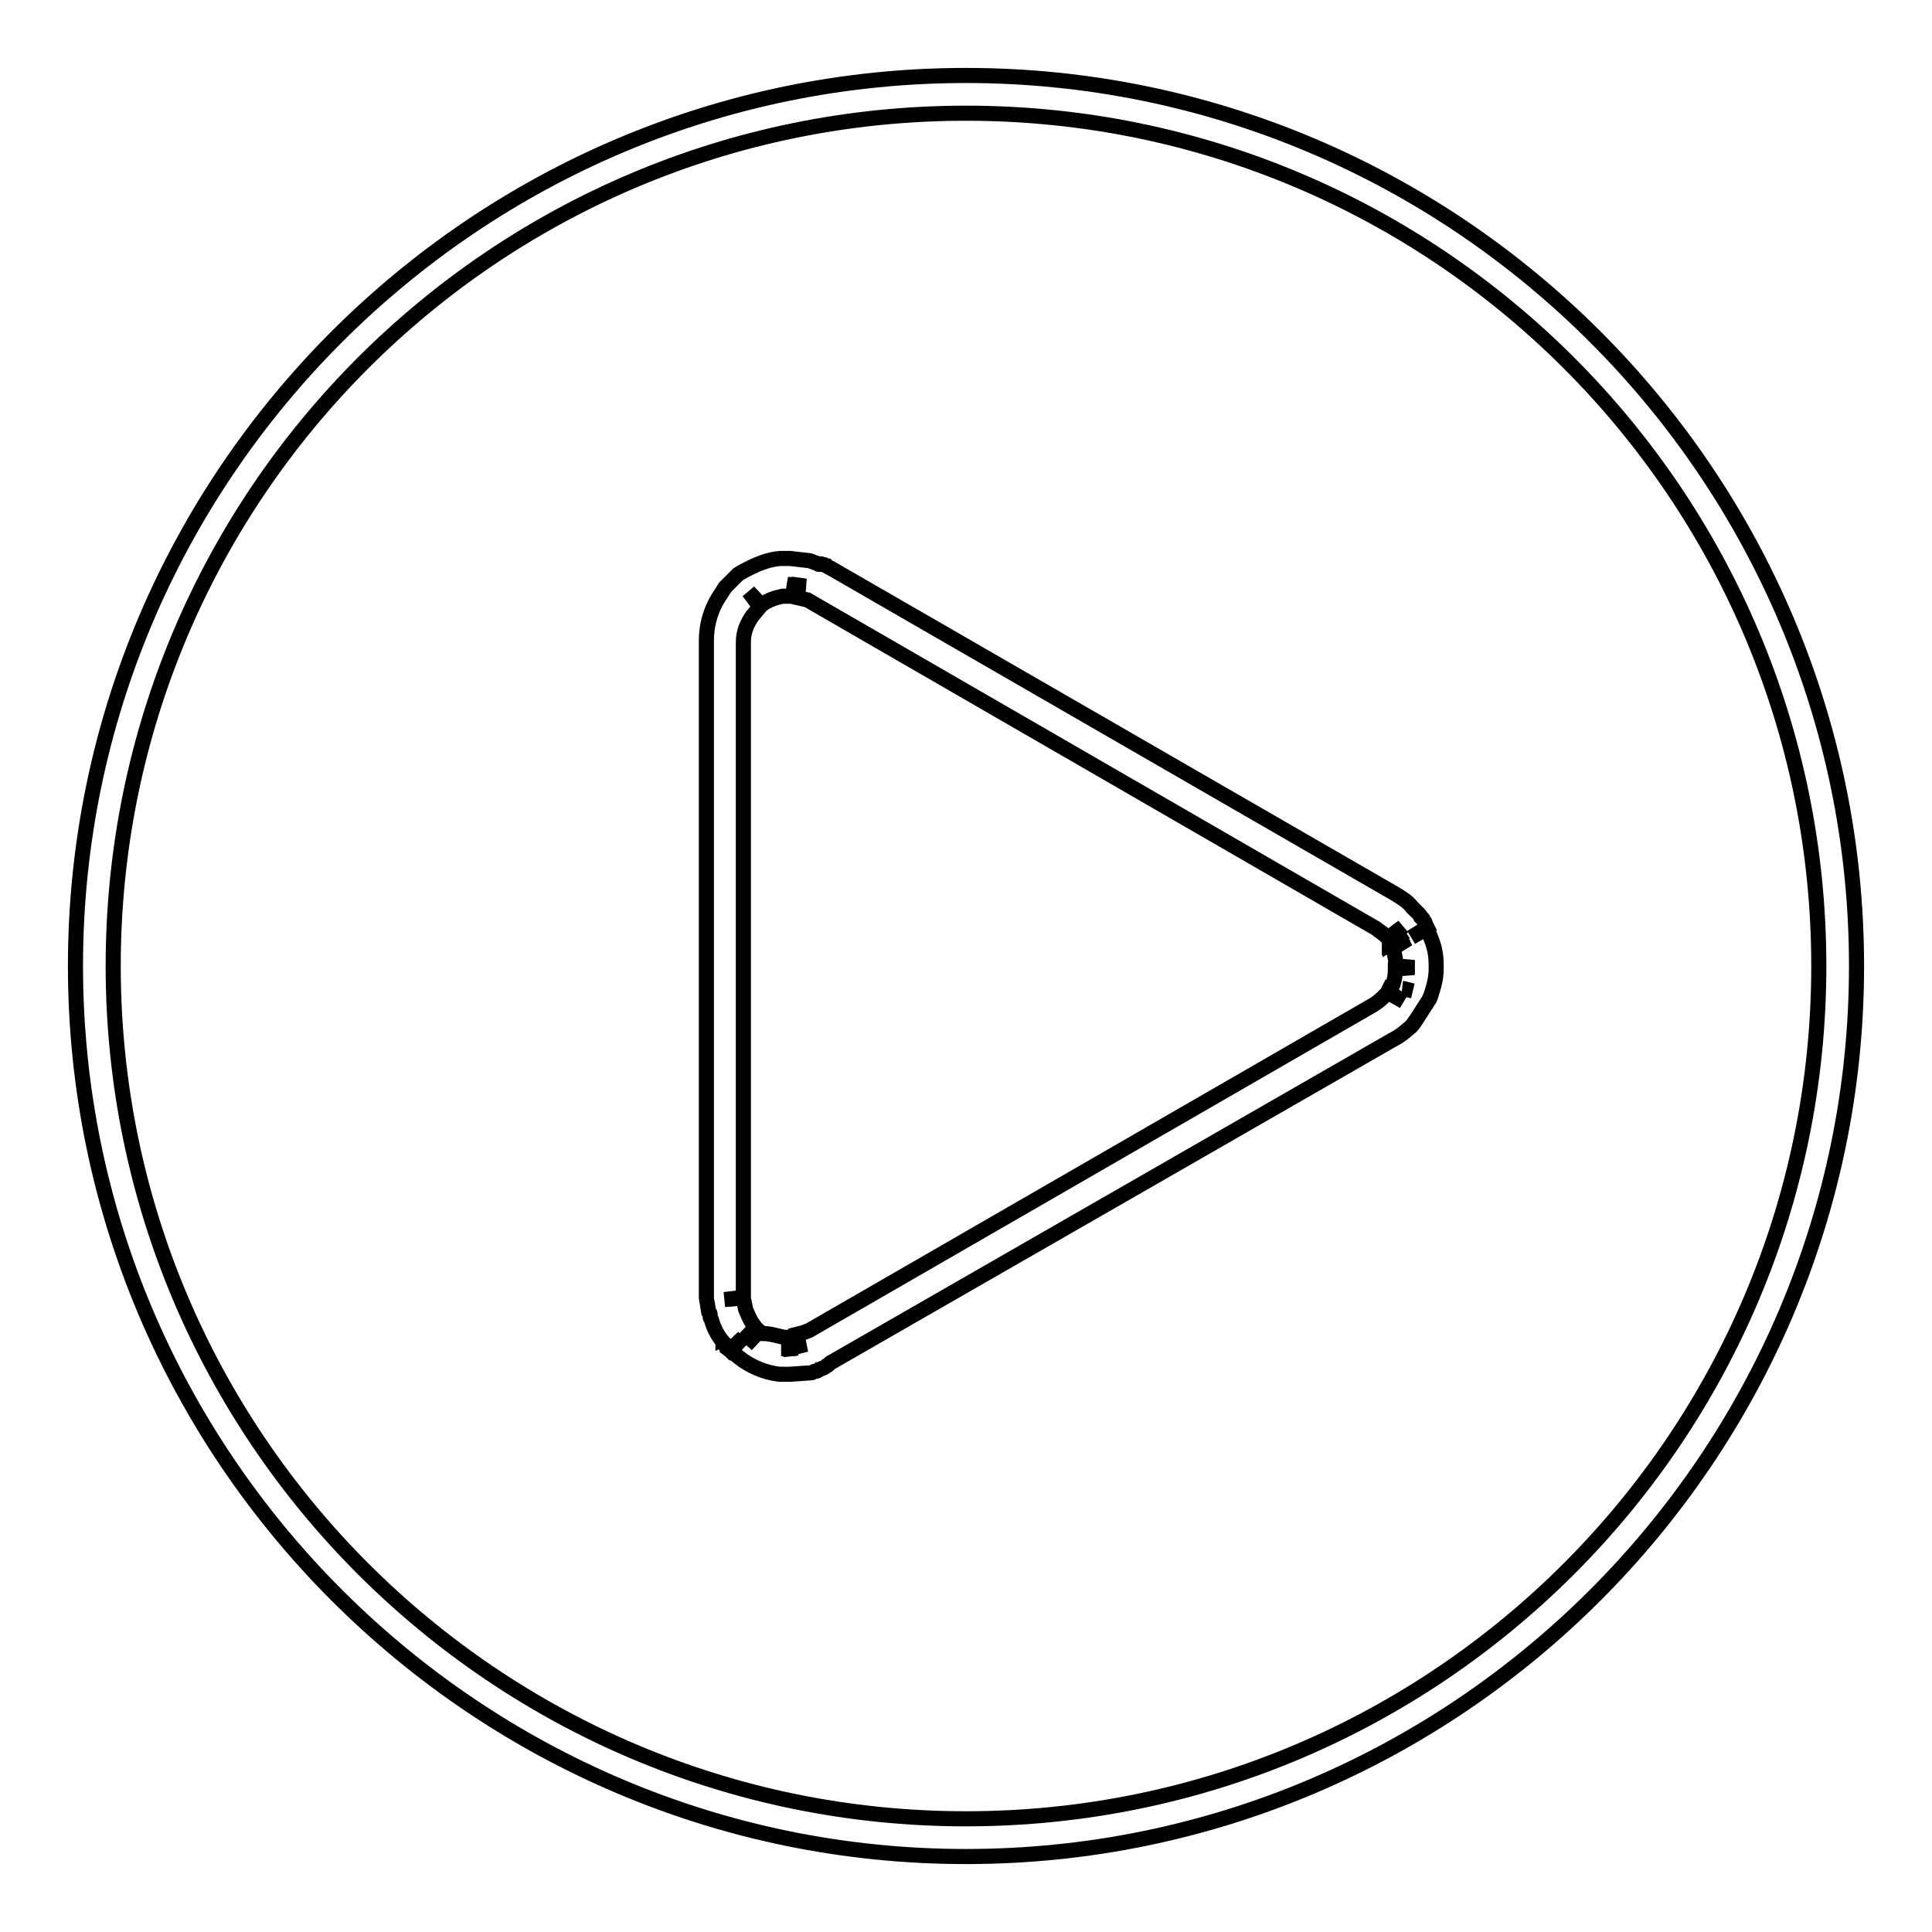
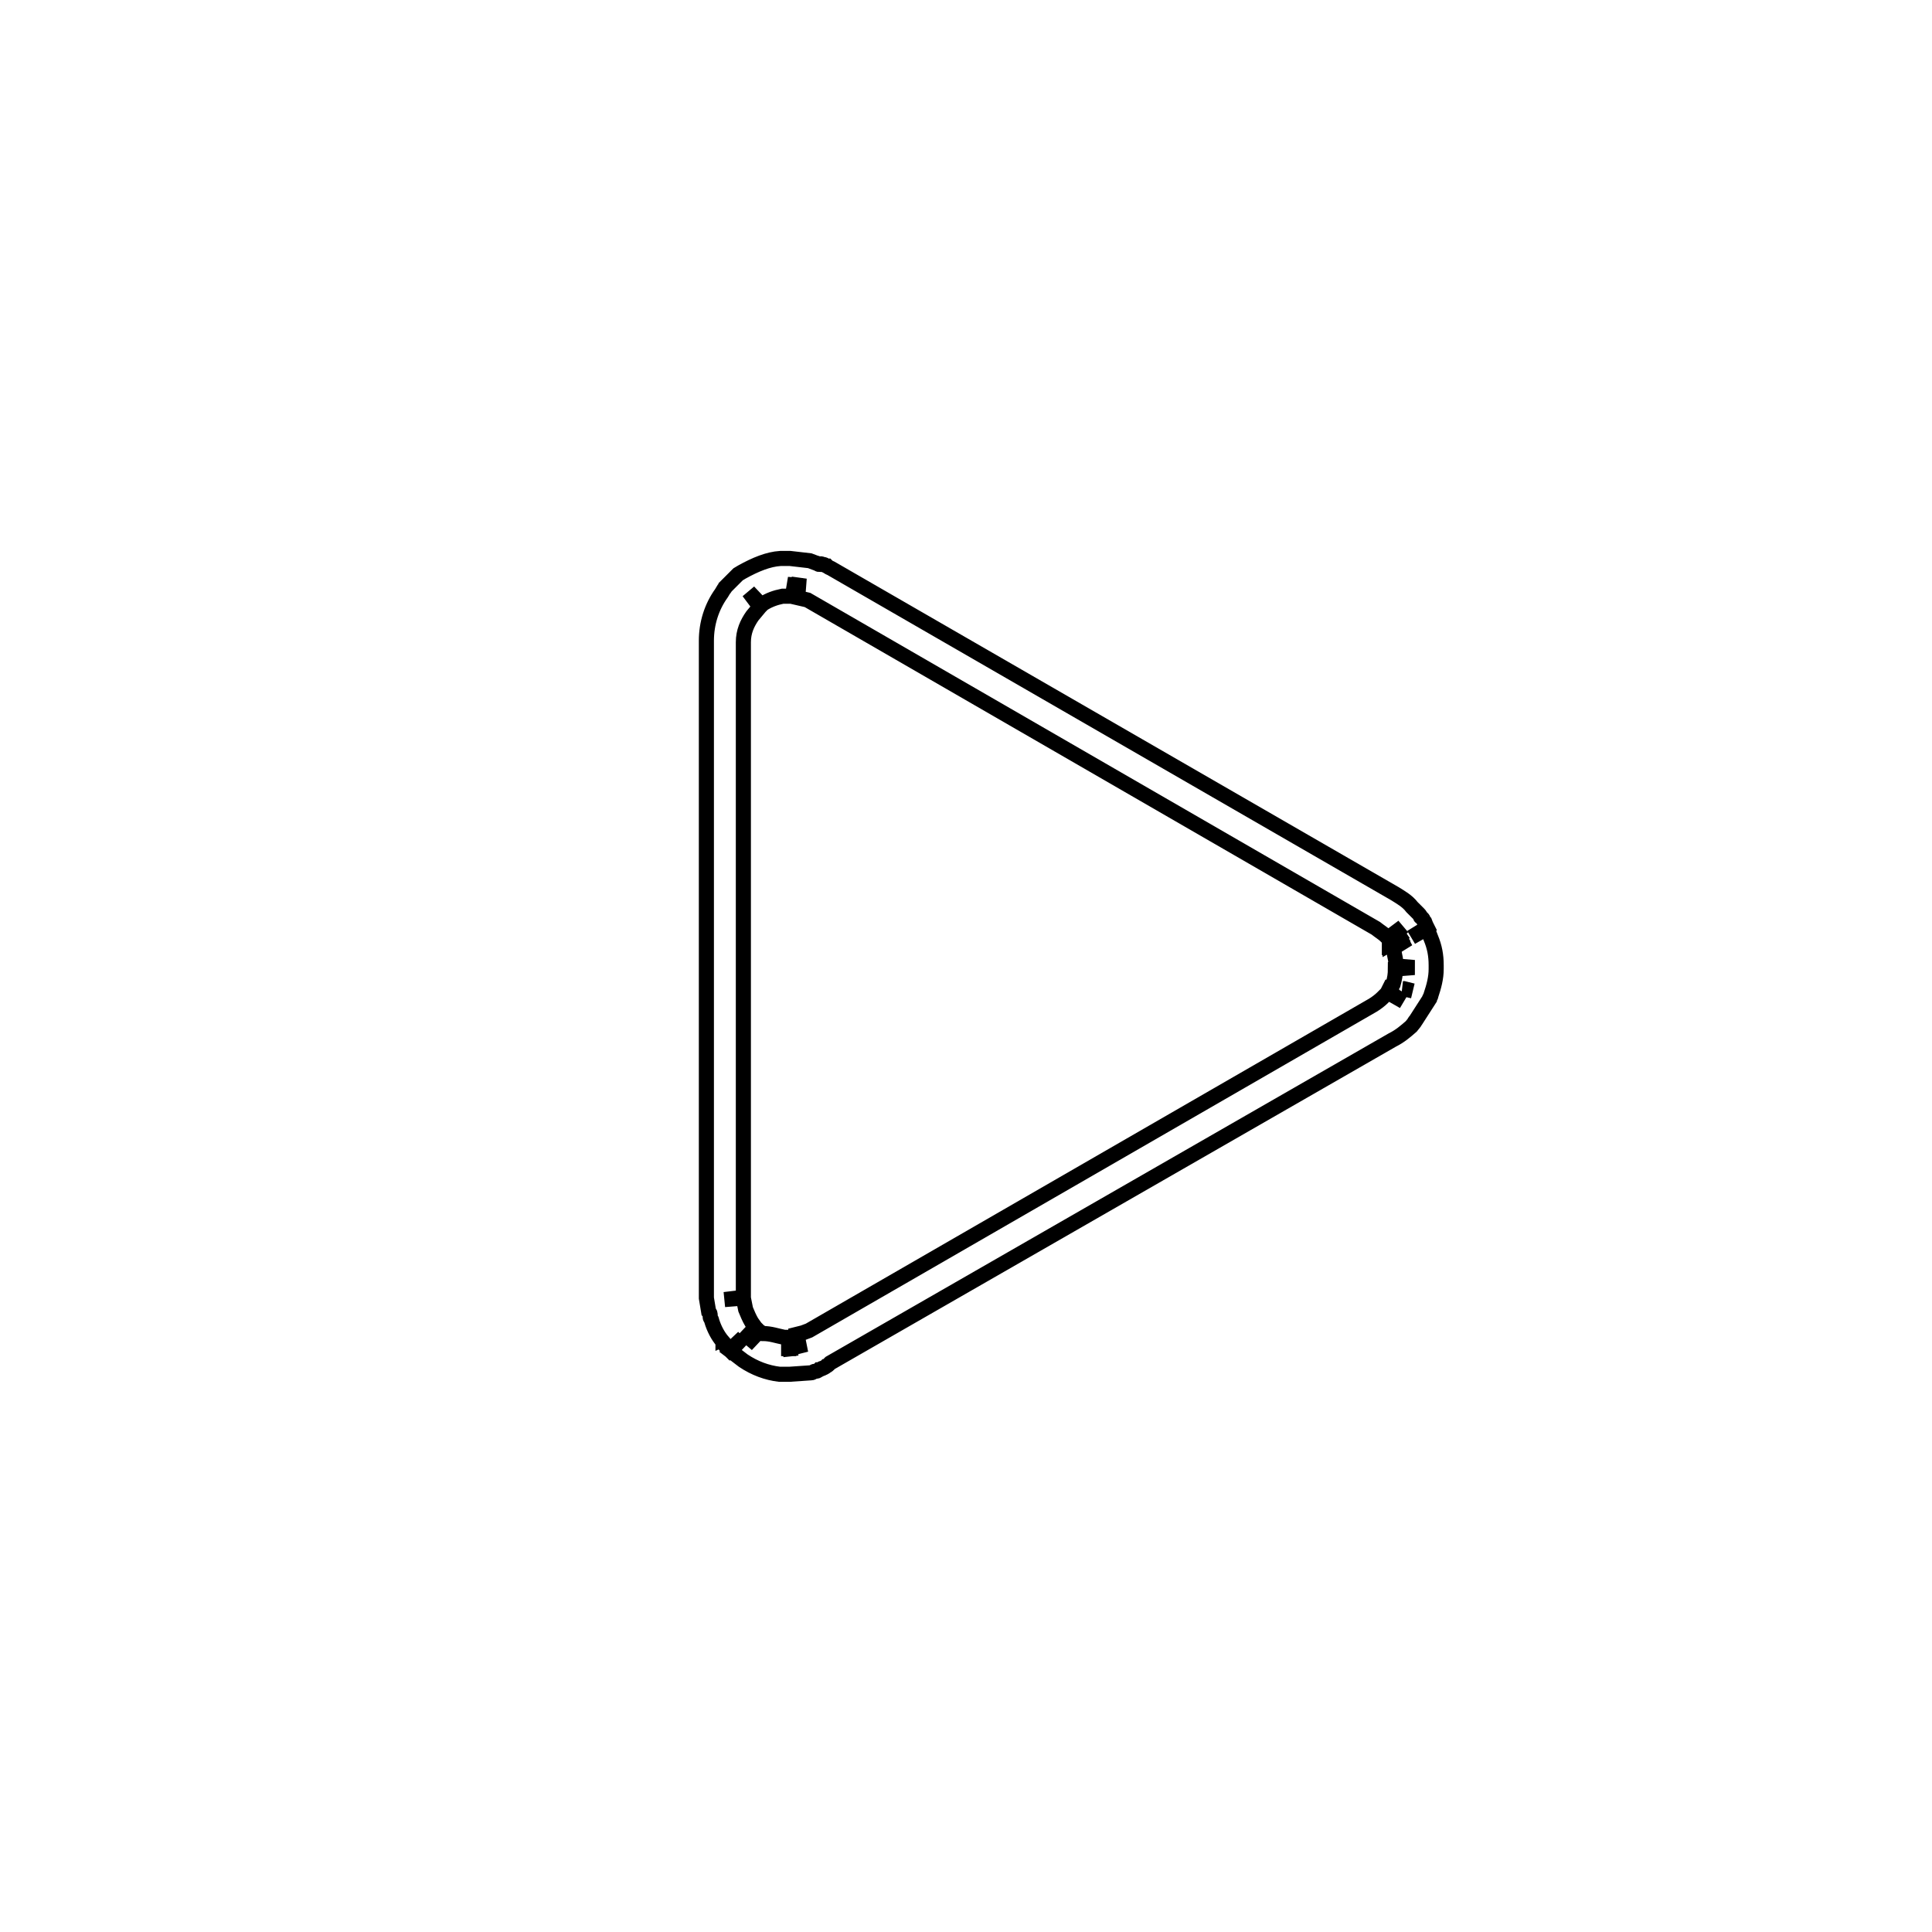
<svg xmlns="http://www.w3.org/2000/svg" version="1.1" x="0px" y="0px" viewBox="0 0 256 256" enable-background="new 0 0 256 256" xml:space="preserve">
  <g>
    <g>
      <path stroke-width="2" fill-opacity="0" stroke="#000000" d="M104.6,182.1h-0.8c-0.2,0-0.3,0-0.5,0l0,0c-1.7-0.2-3.3-0.8-4.8-1.8l-1.7-1.3l1.7-1.8l-1.8,1.7l-0.3-0.3c0-0.2-0.2-0.2-0.3-0.3l0,0c-0.2-0.2-0.2-0.3-0.3-0.3l0,0v-0.2c-0.7-0.8-1.2-1.8-1.5-2.8l0,0c0-0.2-0.2-0.3-0.2-0.5v-0.2c0-0.2,0-0.3-0.2-0.5l-0.3-1.8v-0.2v-0.2V84.9c0-2.3,0.7-4.5,2-6.3l0.3-0.5c0,0,0.2-0.2,0.2-0.3l1.7-1.7l0.5-0.3c1.8-1,3.5-1.7,5.1-1.8c0.2,0,0.3,0,0.5,0h0.2c0,0,0.2,0,0.3,0h0.3l2.6,0.3l0.8,0.3c0.2,0,0.3,0.2,0.5,0.2c0.2-0.2,0.3,0,0.5,0s0.3,0.2,0.5,0.2c0.2,0.2,0.3,0.2,0.5,0.3l74.7,43.1c0.8,0.5,1.7,1,2.3,1.8l0.5,0.5l0.2,0.2l0.2,0.2c0,0,0.2,0.2,0.2,0.3c0,0,0,0.2,0.2,0.2c0,0,0.2,0.2,0.2,0.3l0.5,1l-2.1,1.3l2.1-1.2l0.5,1.3c0.5,1.2,0.7,2.3,0.7,3.6v0.2v0.3c0,1.2-0.3,2.3-0.7,3.5l0,0c0,0.2-0.2,0.3-0.2,0.5l-1.8,2.8c0,0-0.2,0.2-0.2,0.3L187,136c-0.8,0.7-1.5,1.3-2.5,1.8L110,180.6l0,0l-0.2,0.2c0,0-0.2,0.2-0.3,0.2c-0.2,0.2-0.3,0.2-0.5,0.3c-0.2,0-0.3,0.2-0.5,0.2c-0.2,0.2-0.3,0.2-0.5,0.2s-0.3,0.2-0.5,0.2L104.6,182.1z M103.9,177.2h0.6v2.5v-2.5v0.2v-0.2v0.2l0.3,2.3l-0.2-2.5l0.8-0.2l0.7,2.3l-0.5-2.5l0.8-0.2l0,0l0.8-0.3l74.7-43.1c0.5-0.3,1-0.7,1.3-1l0.7-0.7l2.1,1.2l-2.1-1.3l0.3-0.6h0.2v-0.1l0,0l0.2-0.3c0.2-0.7,0.3-1.3,0.3-2l2.5-0.2L185,128c0-0.7-0.2-1.3-0.3-2l-0.2-0.3l2.1-1.3l-2.3,1l2-1.5l-2.1,1.2v-0.1l2-1.5l-2.1,1.3v-0.3l1.8-1.7l-2,1.5l-0.3-0.3l0,0l0,0l0,0c-0.3-0.3-0.8-0.6-1.3-1L107,79.5l-1.3-0.3l0.2-2.6l-0.5,2.5v-2.5L105,79h-0.8h-0.5c-1,0.2-1.8,0.5-2.6,1l-0.2,0.2l-1.7-1.8l1.5,2l-1,1.2c-0.7,1-1.2,2.1-1.2,3.5v86.8l-2.5,0.3l2.5-0.2l0.3,1.5c0.2,0.5,0.5,1.2,0.8,1.7l0,0l0.5,0.7l-1.7,1.8l1.8-1.7l0.2,0.2l-1.5,2l1.7-1.8l0.5,0.3C102.1,176.7,102.9,177,103.9,177.2L103.9,177.2z M185.9,131l1.3,0.3l-1.2-0.3H185.9z" />
-       <path stroke-width="2" fill-opacity="0" stroke="#000000" d="M128,246c-65,0-118-53-118-118C10,63,63,10,128,10c65,0,118,53,118,118C246,193,193,246,128,246z M128,15C65.6,15,15,65.6,15,128c0,62.4,50.7,113,113,113c62.4,0,113-50.7,113-113C241,65.6,190.4,15,128,15z" />
    </g>
  </g>
</svg>